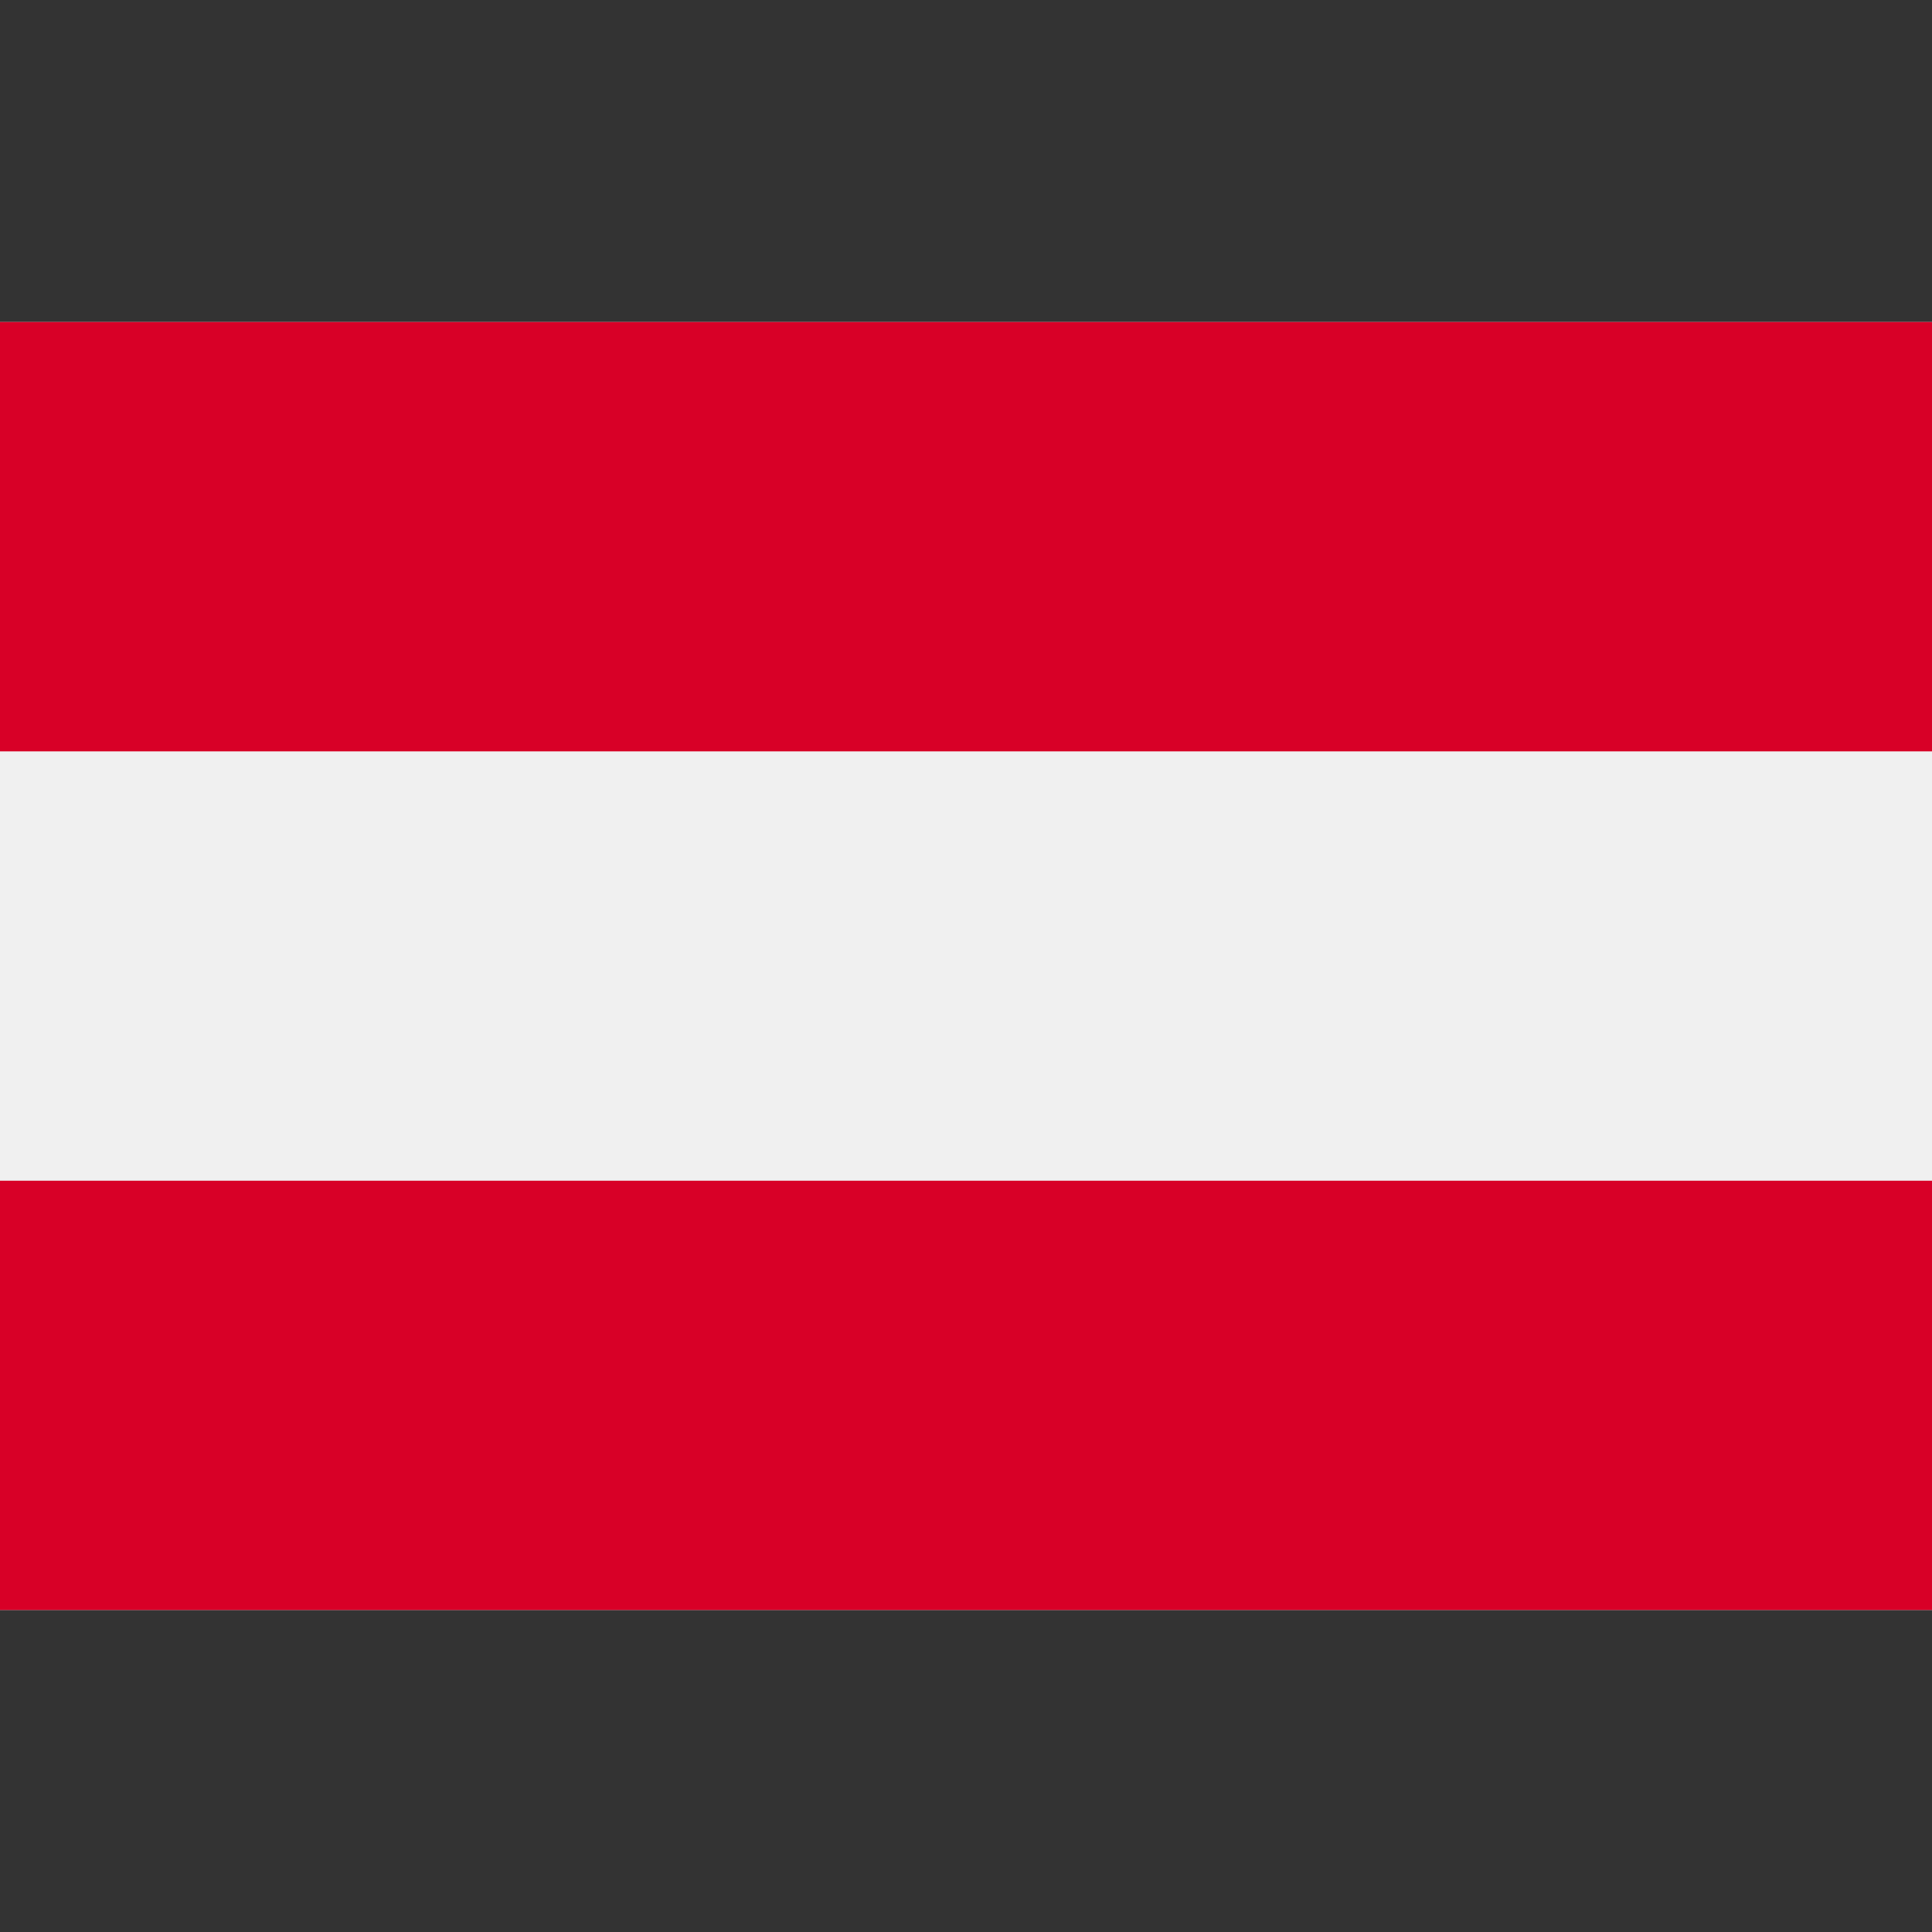
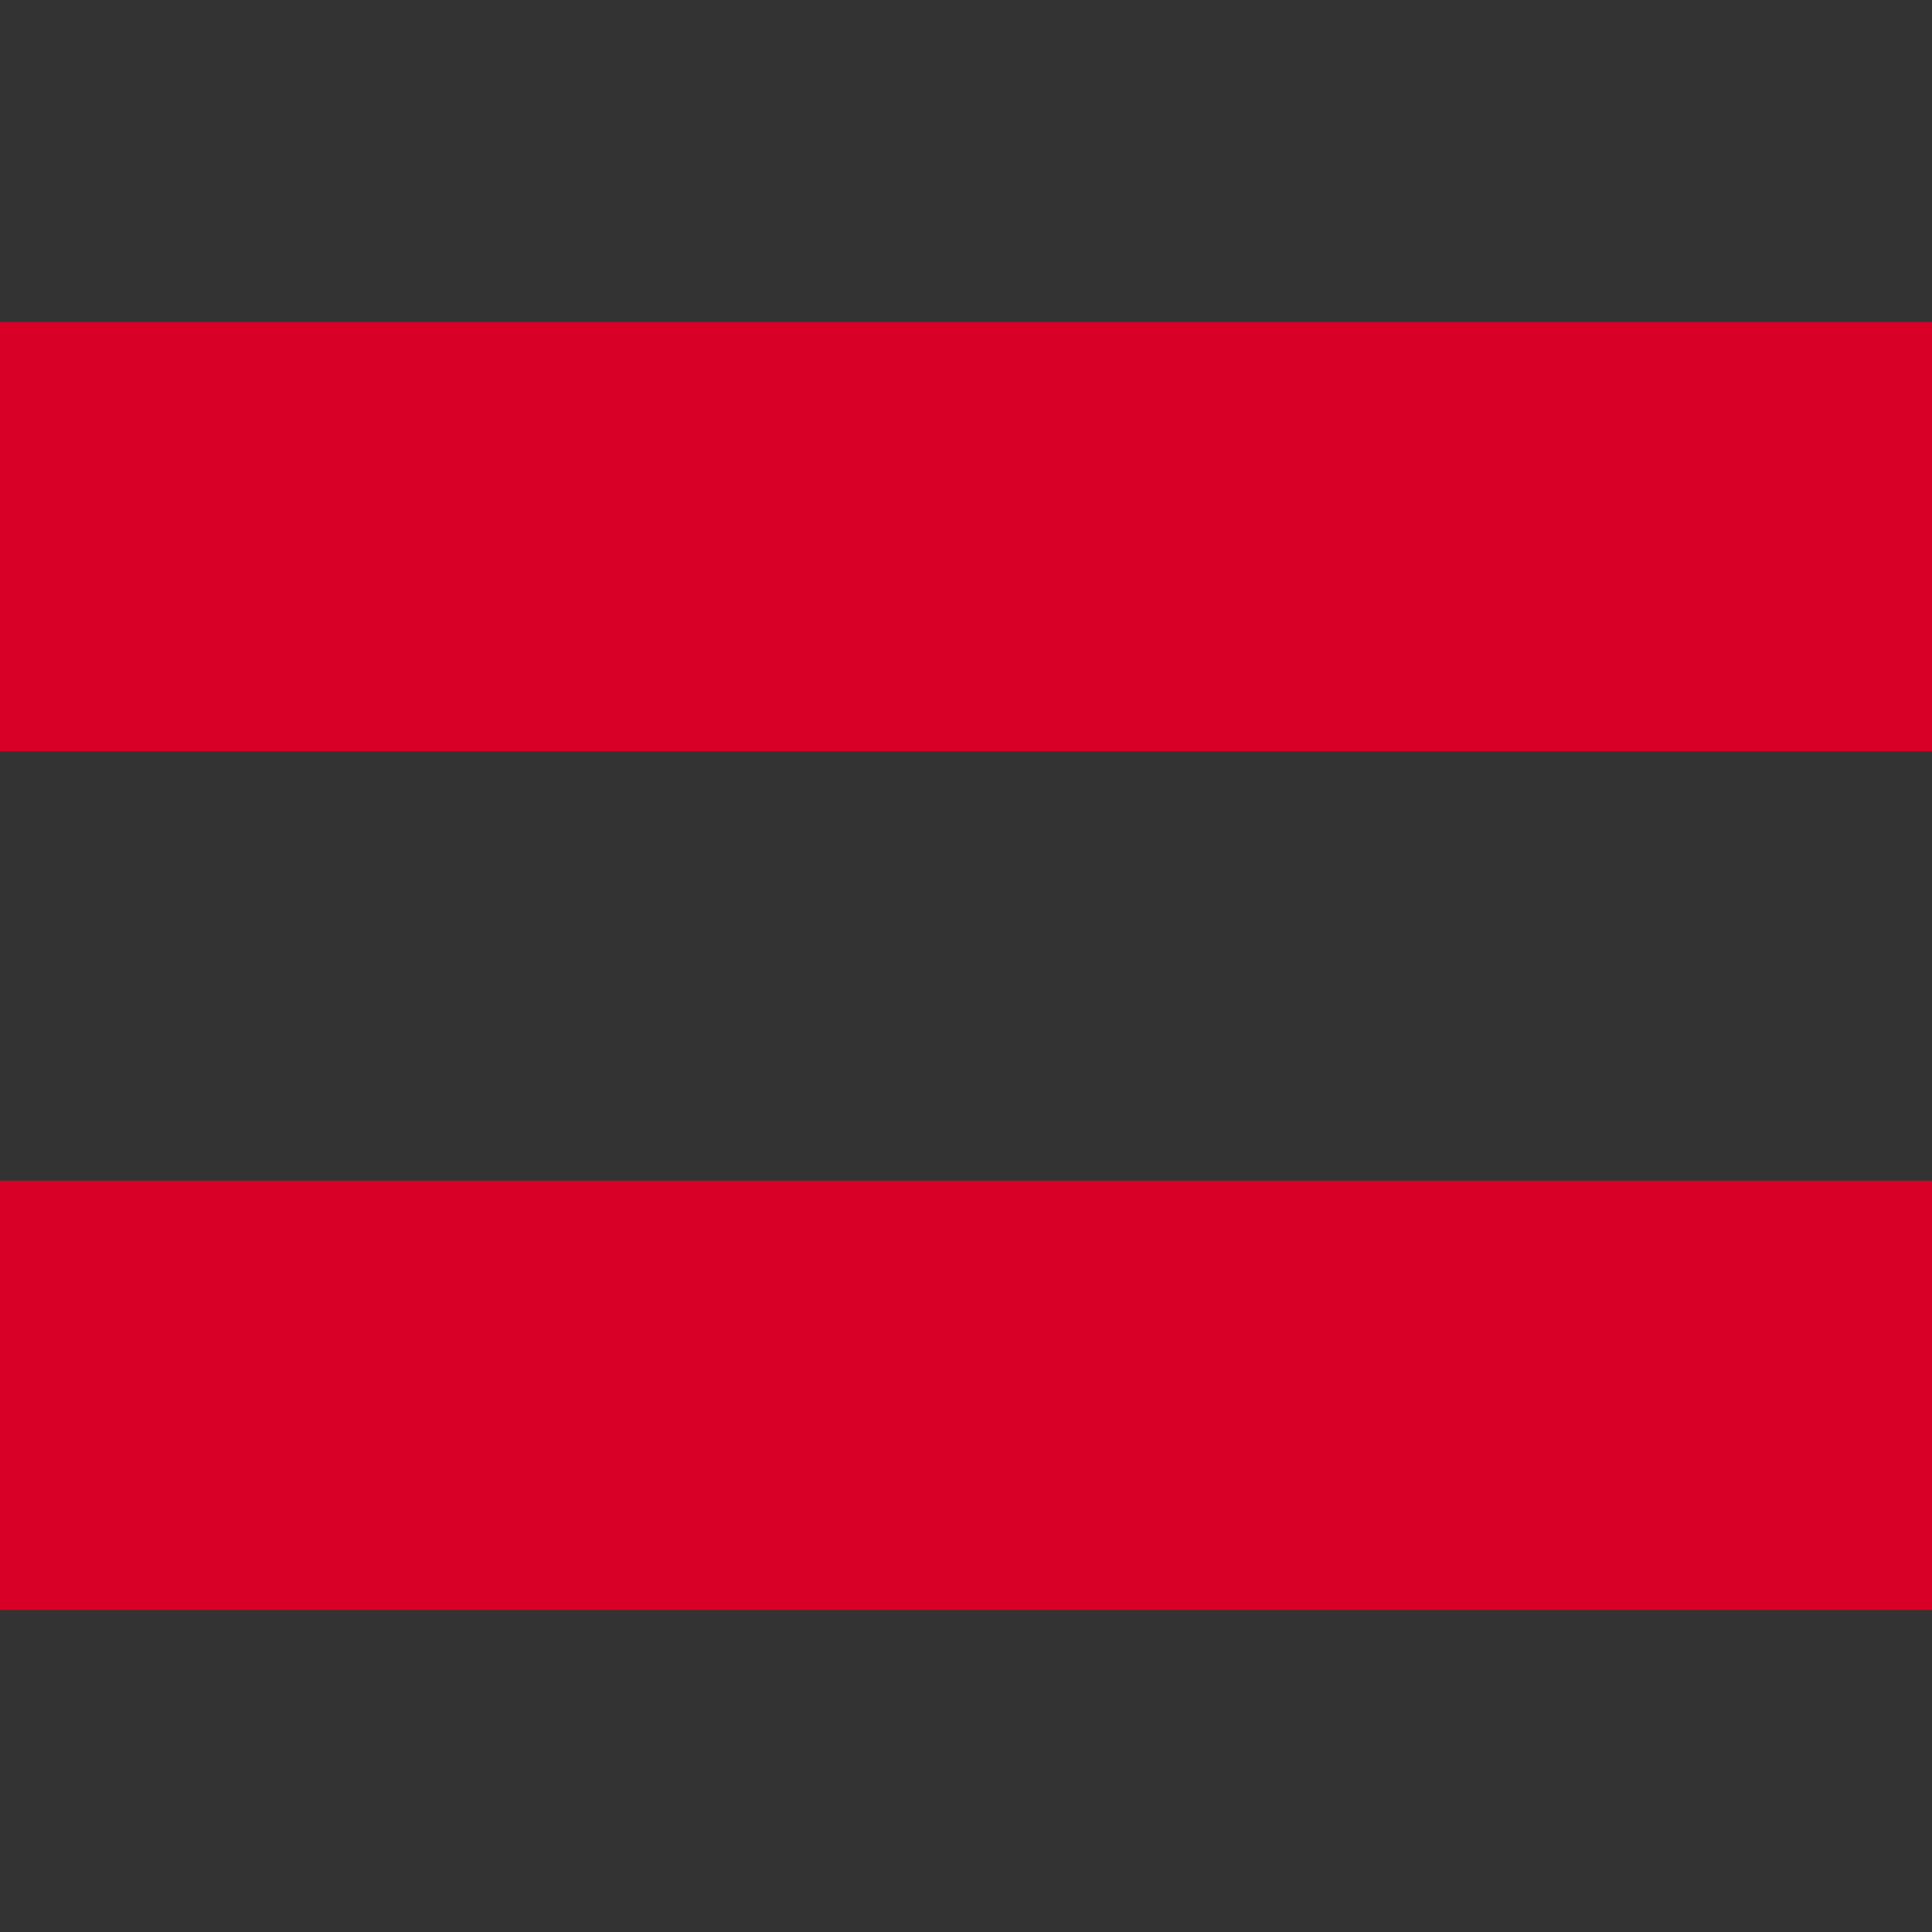
<svg xmlns="http://www.w3.org/2000/svg" width="22" height="22" viewBox="0 0 22 22" fill="none">
  <rect x="0" y="0" width="22" height="22" fill="#333333" stroke="none" />
-   <path d="M22 3.667H0V18.333H22V3.667Z" fill="#F0F0F0" />
  <path d="M22 3.667H0V8.556H22V3.667Z" fill="#D80027" />
  <path d="M22 13.445H0V18.333H22V13.445Z" fill="#D80027" />
</svg>